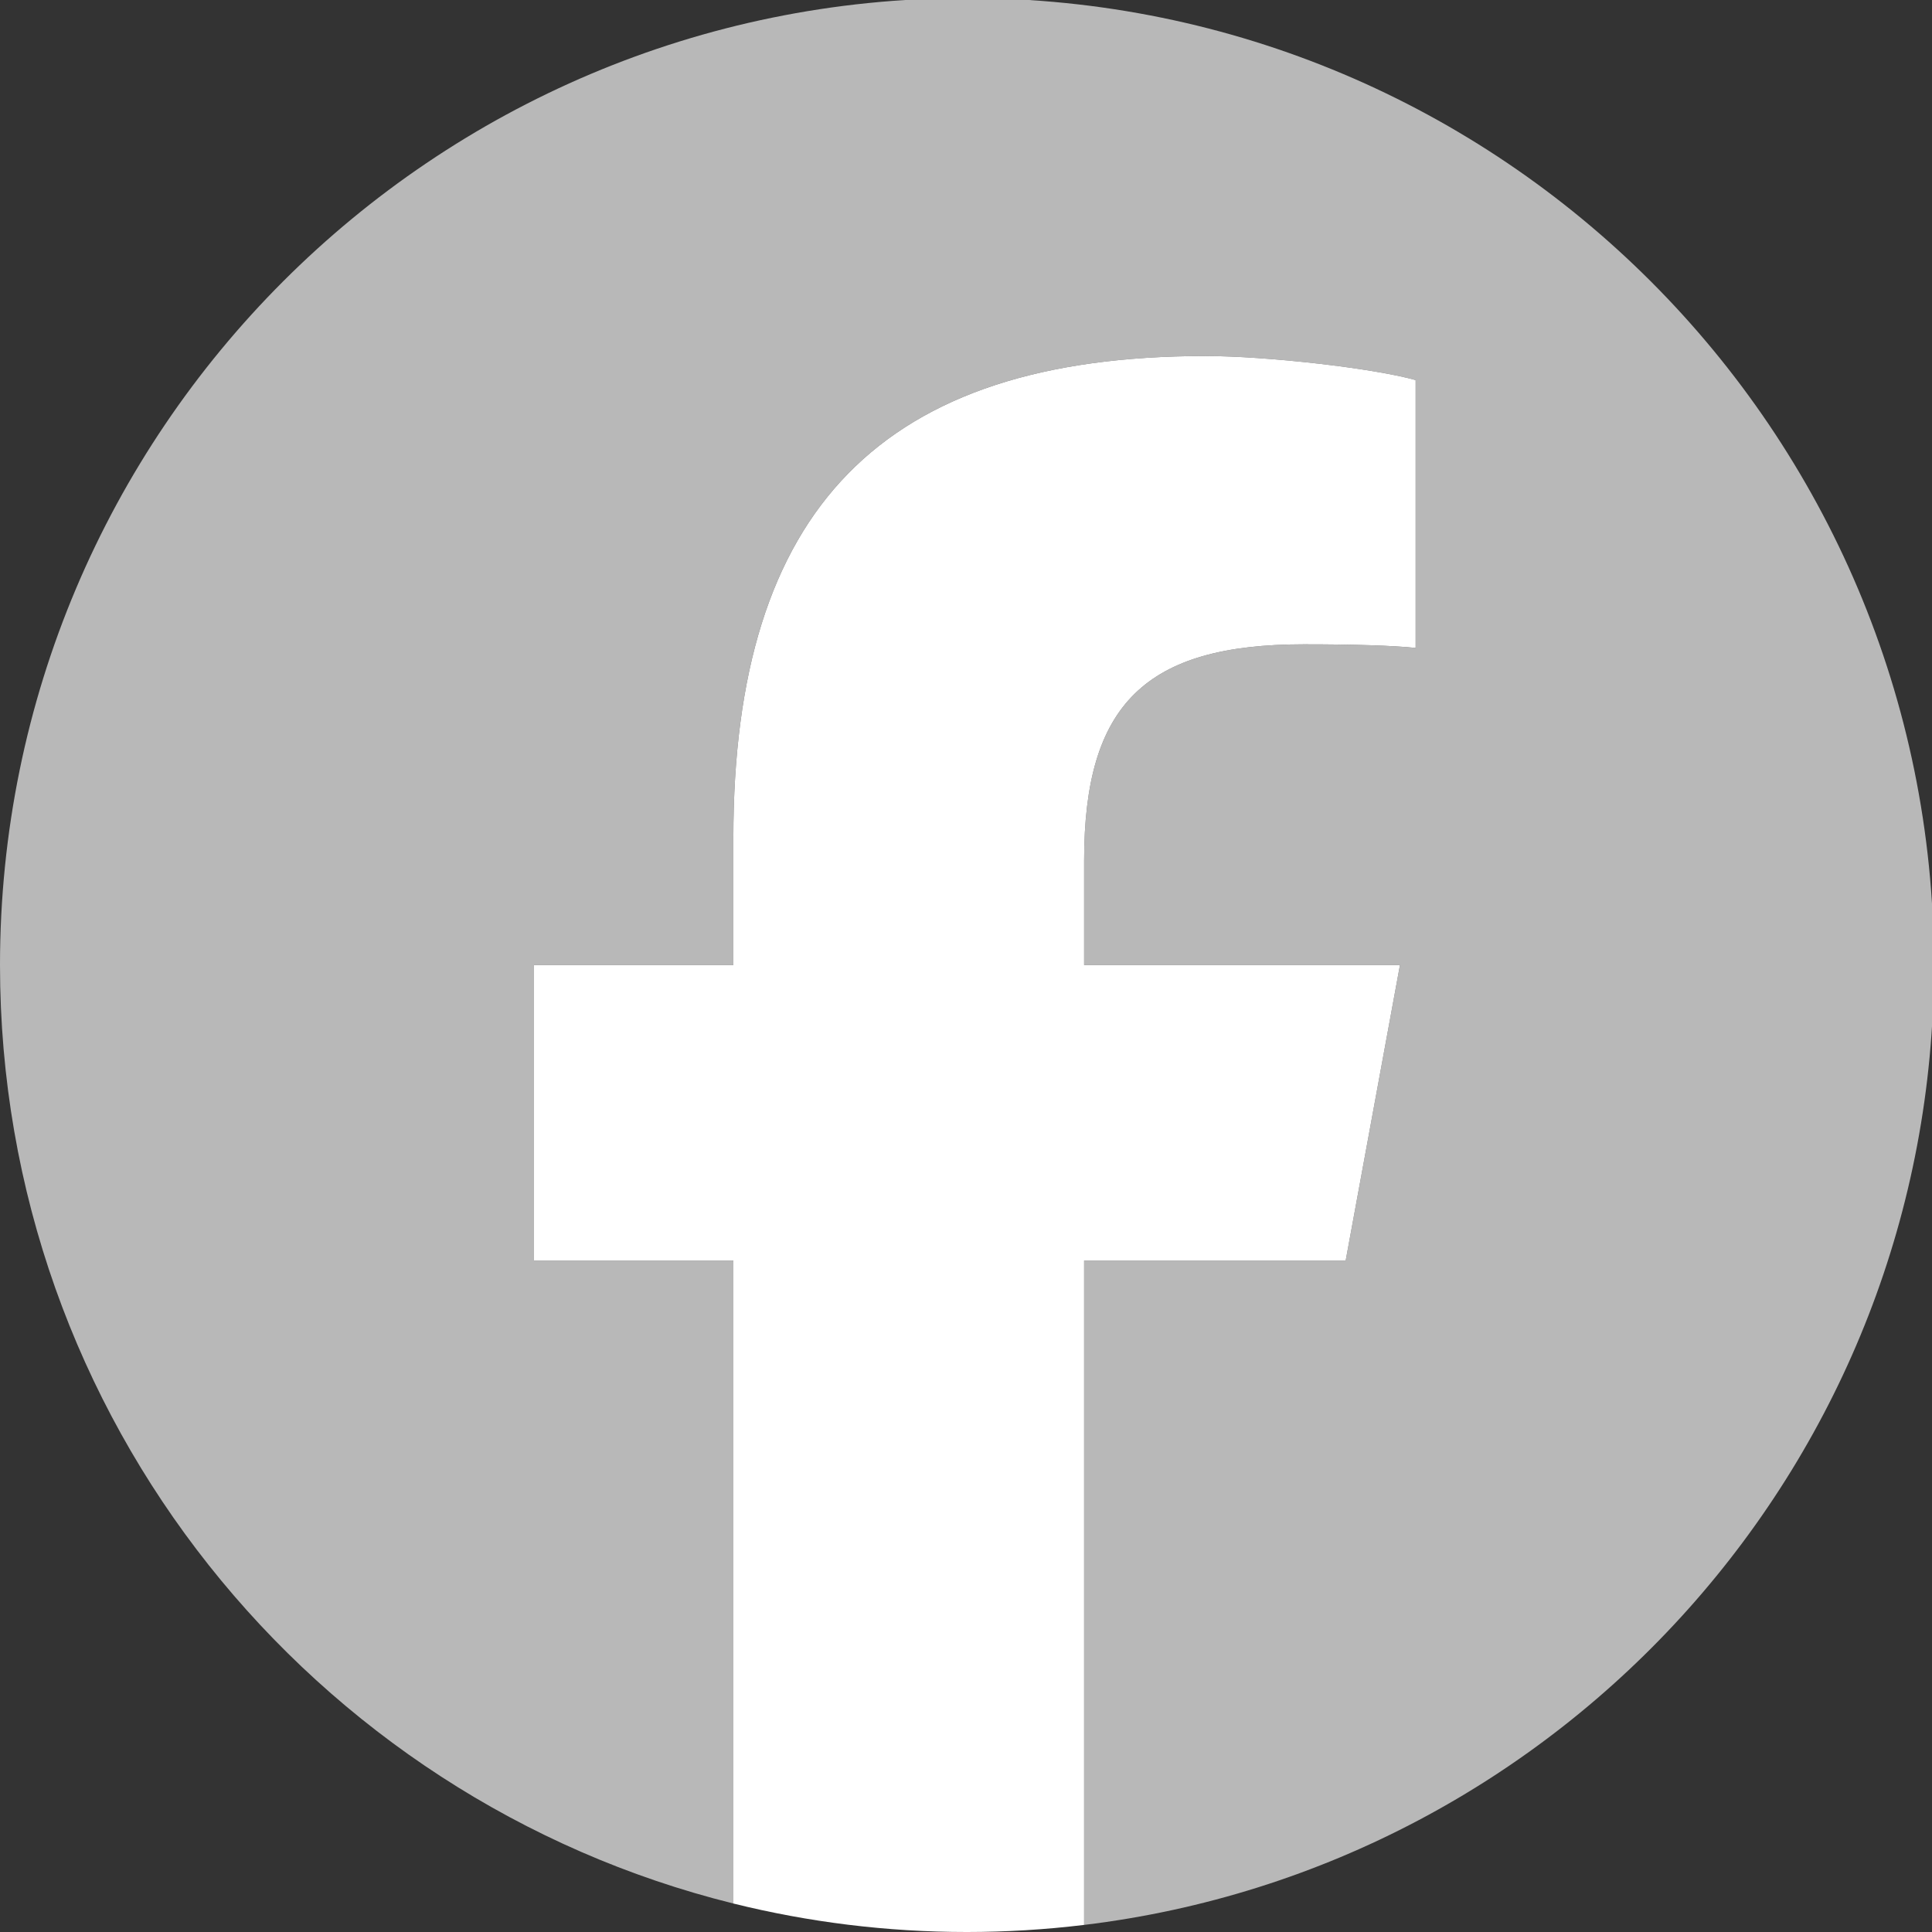
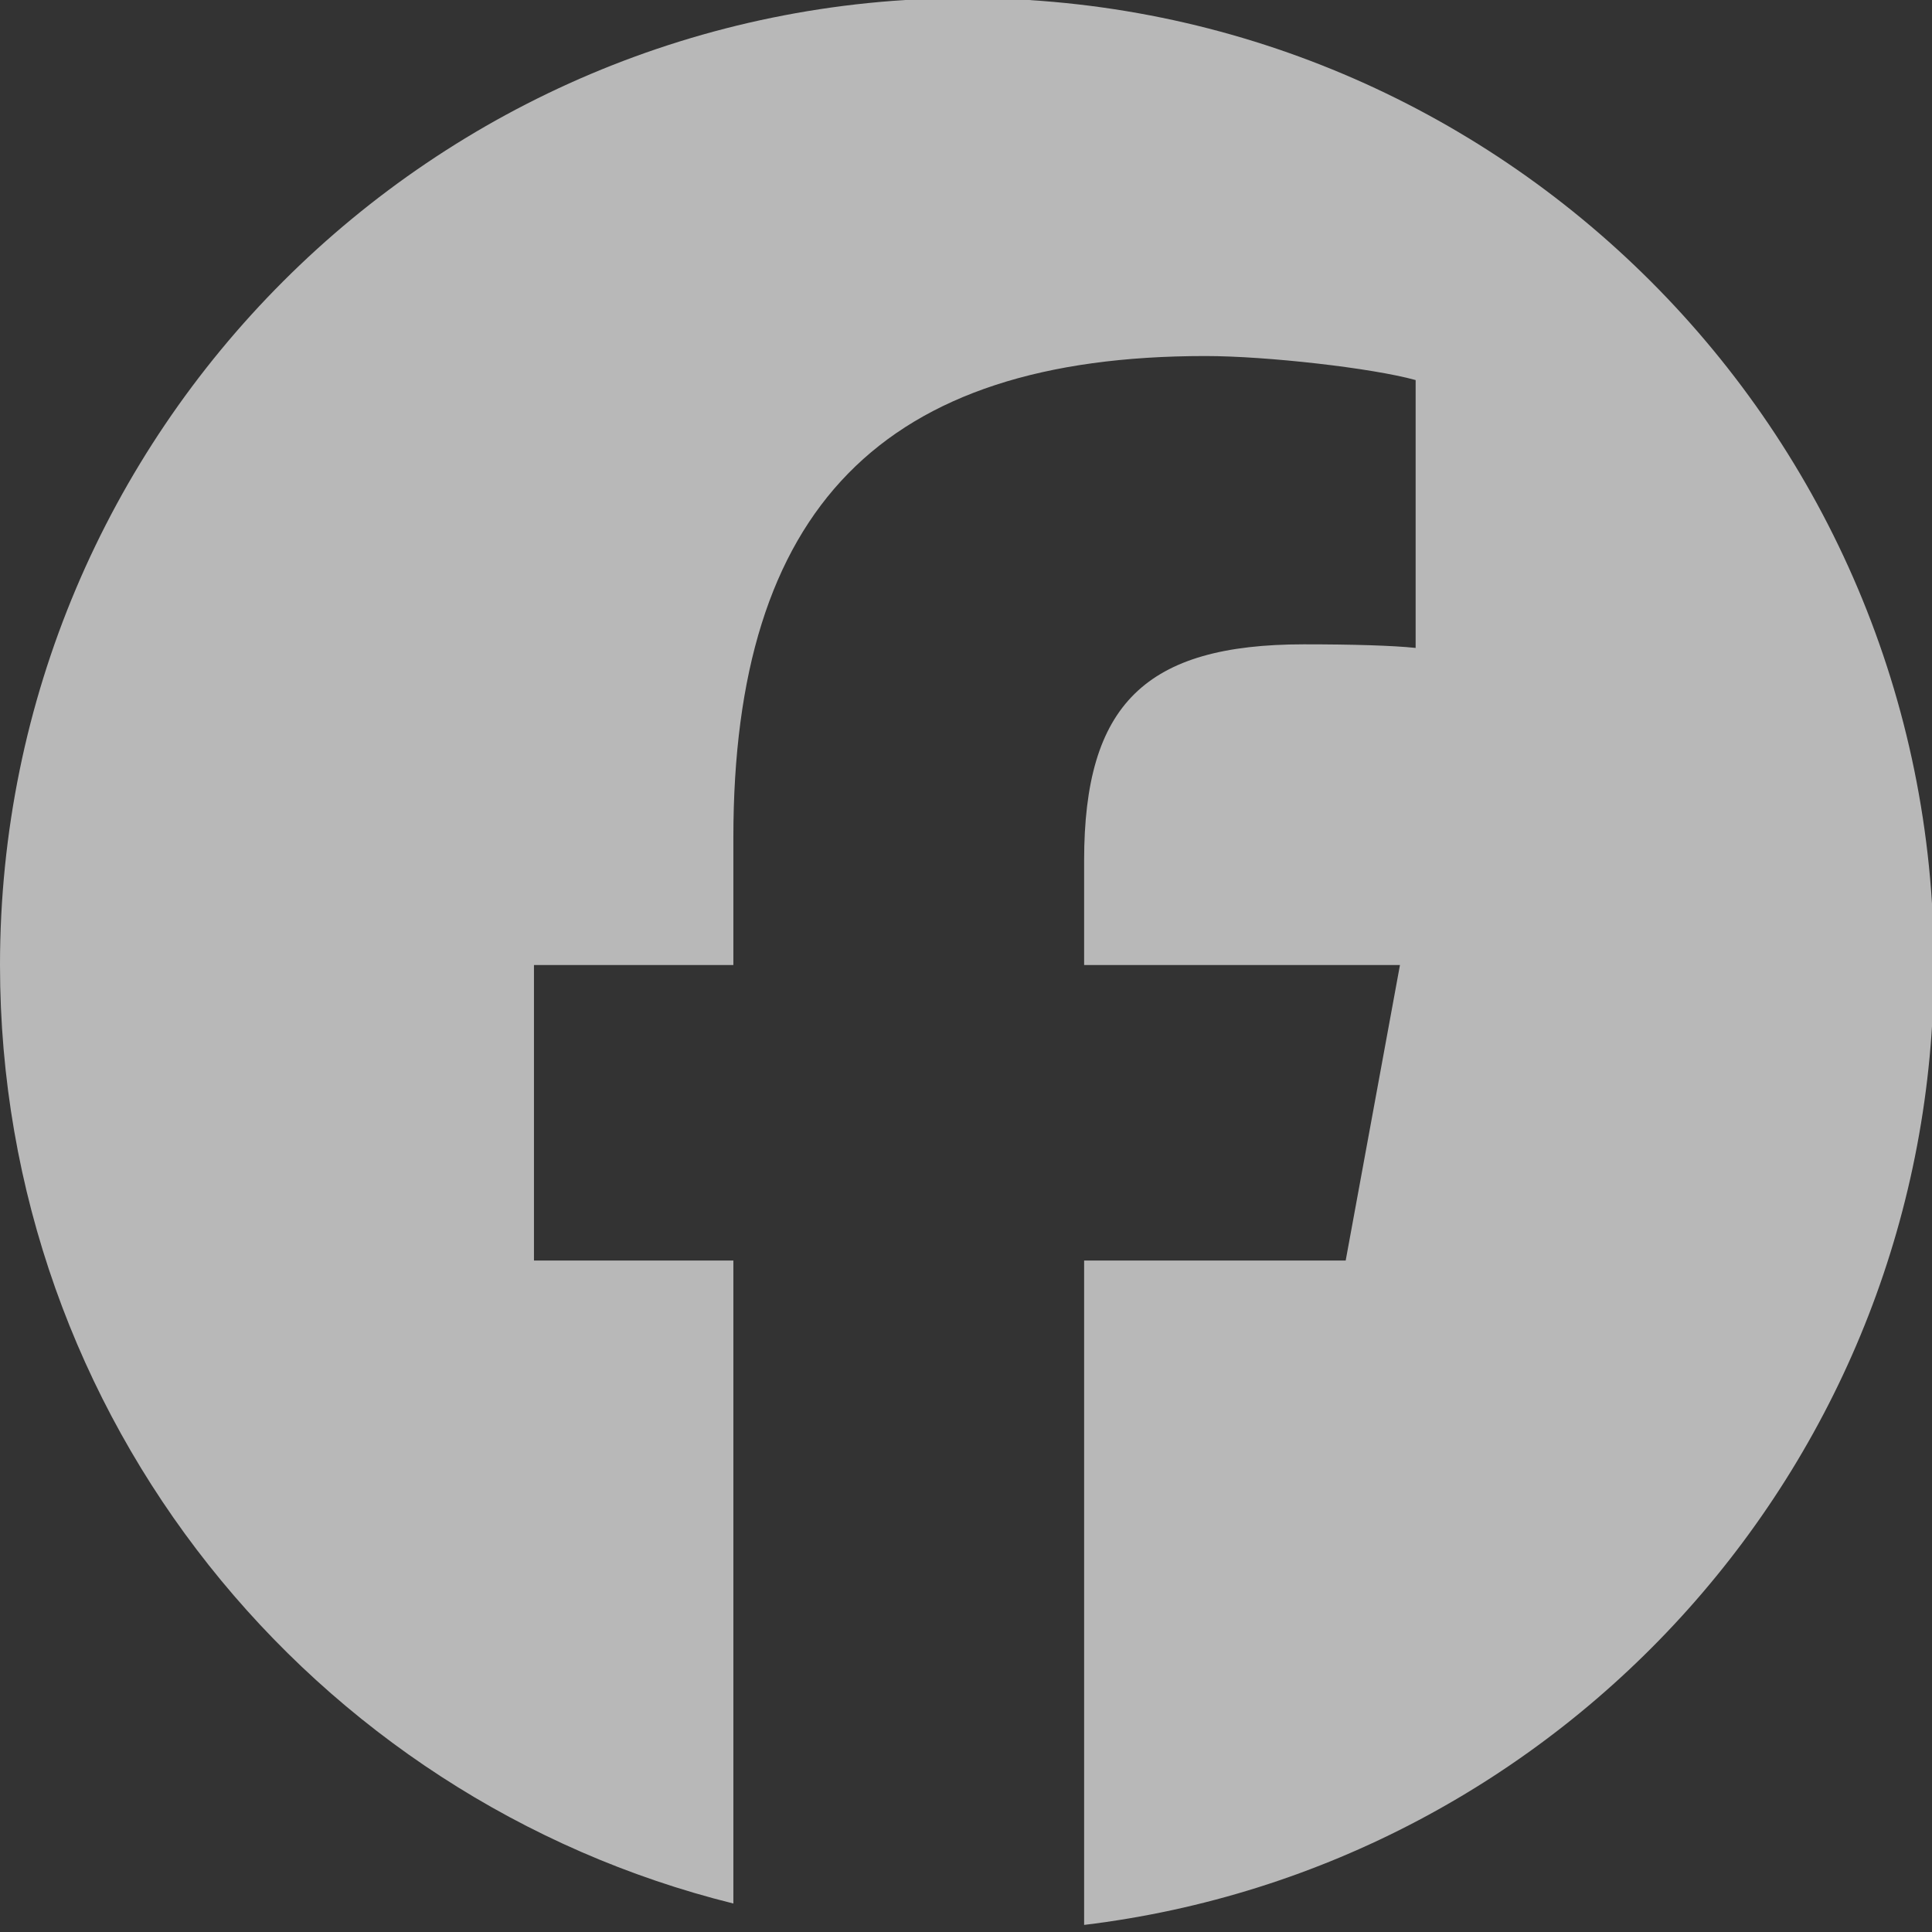
<svg xmlns="http://www.w3.org/2000/svg" width="1000" height="1000">
  <rect width="100%" height="100%" fill="#333333" stroke="none" />
  <g class="layer">
    <path fill="#b8b8b8" d="M1001 499.5C1001 223.08 776.92-1 500.5-1 224.08-1 0 223.08 0 499.5c0 234.72 161.59 431.67 379.59 485.76V652.44H276.38V499.5h103.21v-65.91c0-170.35 77.09-249.31 244.34-249.31 31.71 0 86.42 6.22 108.8 12.44v138.64c-11.81-1.24-32.32-1.86-57.82-1.86-82.07 0-113.77 31.08-113.77 111.91v54.09h163.48l-28.09 152.94H561.14v343.89C808.96 966.4 1001 755.39 1001 499.5" />
-     <path fill="#fff" d="m696.53 652.44 28.09-152.94H561.14v-54.09c0-80.83 31.7-111.91 113.77-111.91 25.49 0 46.01.62 57.82 1.86V196.72c-22.38-6.22-77.09-12.44-108.8-12.44-167.24 0-244.34 78.96-244.34 249.32v65.9H276.38v152.94h103.21v332.82c38.73 9.61 79.22 14.74 120.91 14.74 20.27-.01 40.52-1.23 60.64-3.67V652.44h135.39z" />
  </g>
</svg>